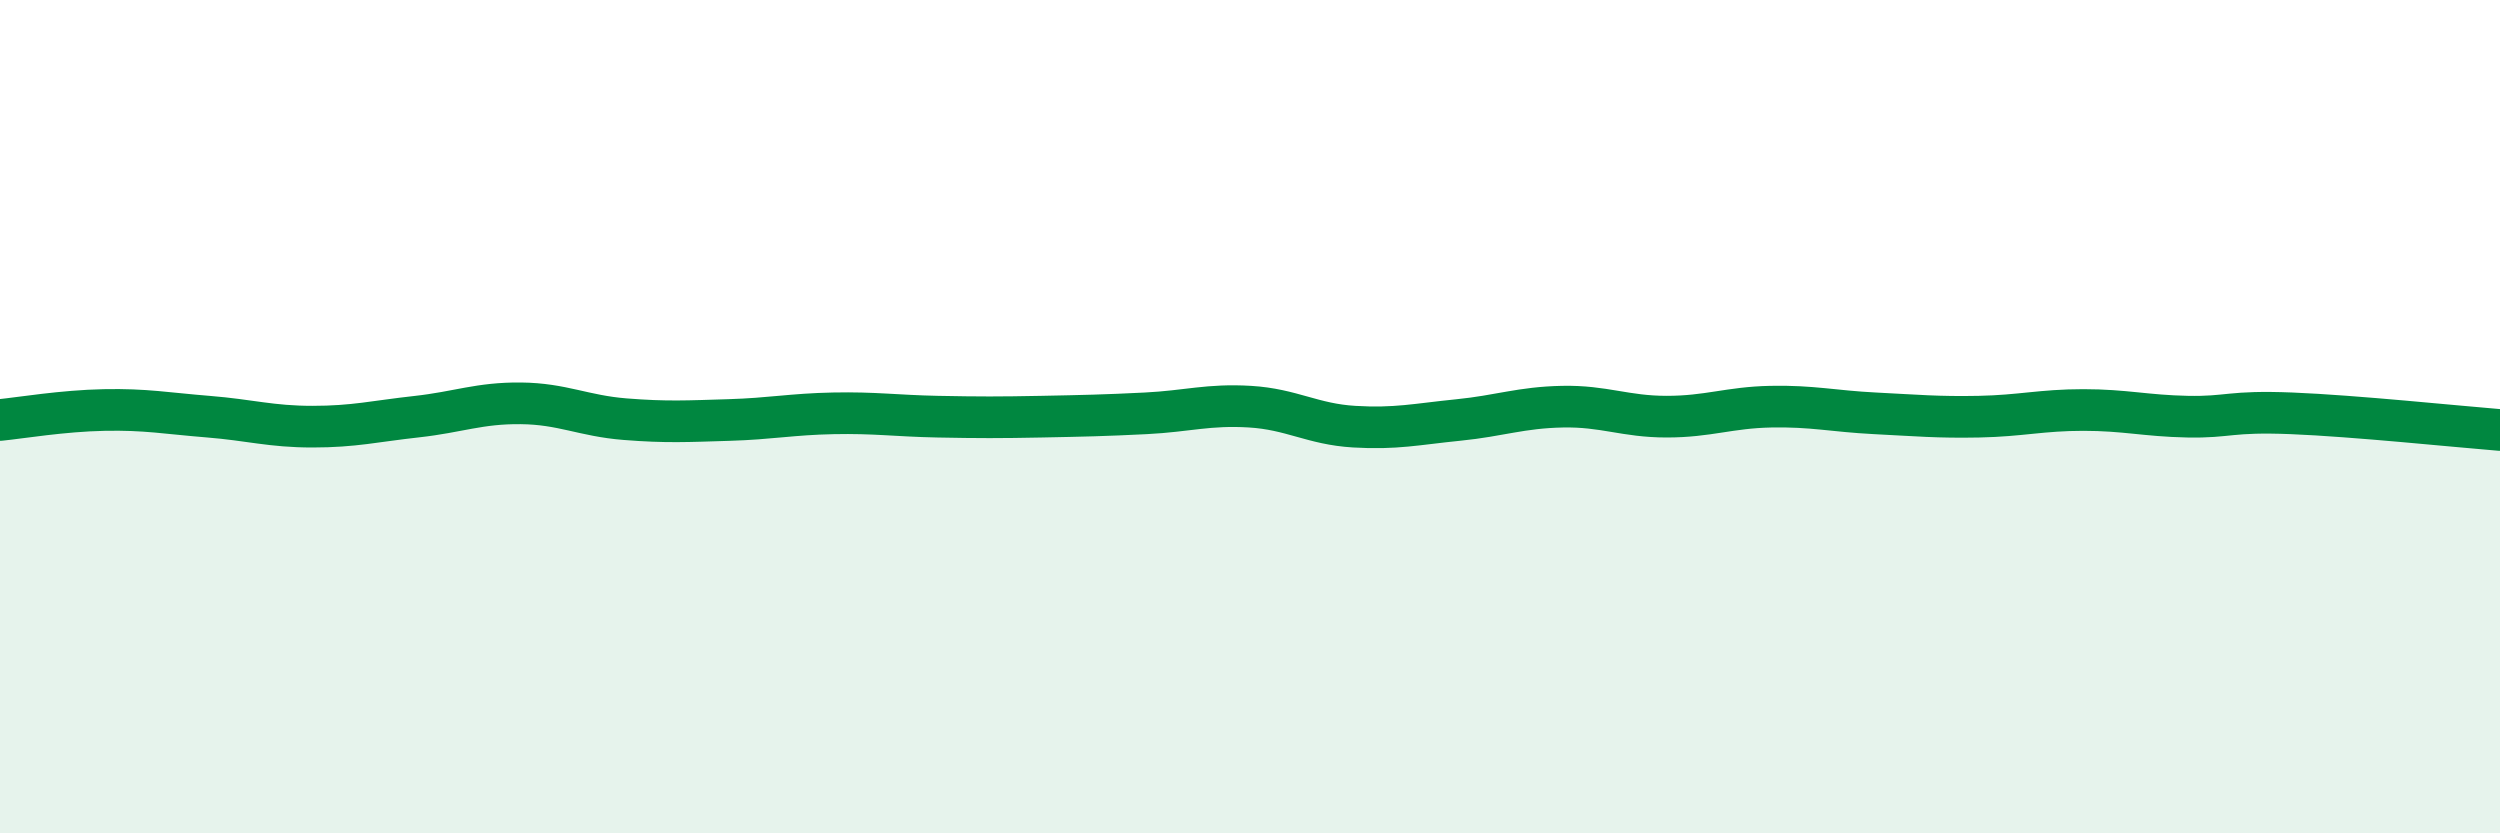
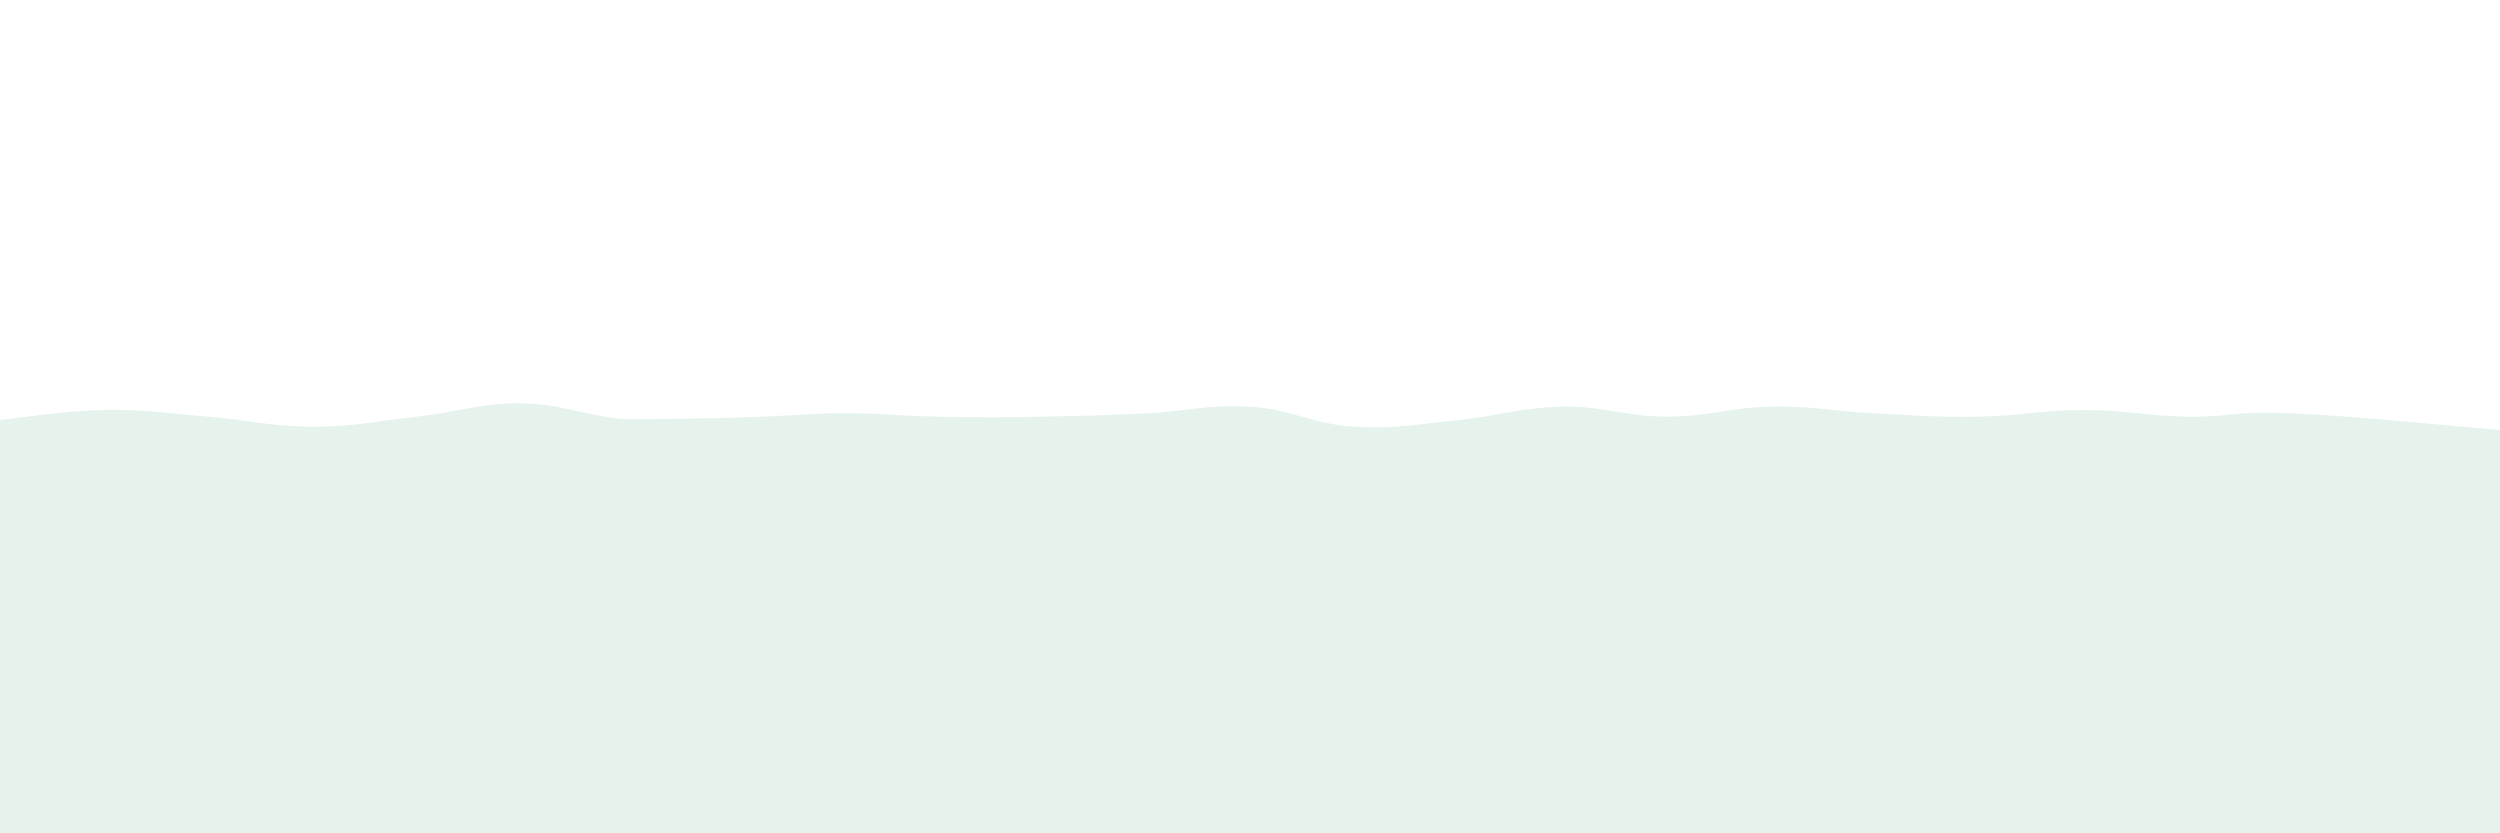
<svg xmlns="http://www.w3.org/2000/svg" width="60" height="20" viewBox="0 0 60 20">
-   <path d="M 0,10.08 C 0.5,10.03 1.5,9.86 2.5,9.84 C 3.5,9.82 4,9.92 5,10 C 6,10.08 6.5,10.24 7.5,10.24 C 8.5,10.24 9,10.11 10,10 C 11,9.89 11.5,9.67 12.5,9.68 C 13.5,9.69 14,9.98 15,10.06 C 16,10.14 16.5,10.11 17.5,10.08 C 18.5,10.05 19,9.94 20,9.92 C 21,9.9 21.5,9.98 22.5,10 C 23.5,10.02 24,10.02 25,10 C 26,9.98 26.5,9.97 27.5,9.92 C 28.5,9.87 29,9.7 30,9.76 C 31,9.82 31.5,10.18 32.5,10.24 C 33.5,10.3 34,10.18 35,10.08 C 36,9.98 36.5,9.78 37.5,9.76 C 38.5,9.74 39,10 40,10 C 41,10 41.5,9.78 42.5,9.76 C 43.5,9.74 44,9.87 45,9.92 C 46,9.97 46.5,10.02 47.5,10 C 48.5,9.98 49,9.84 50,9.84 C 51,9.84 51.5,9.98 52.5,10 C 53.5,10.02 53.5,9.86 55,9.92 C 56.5,9.98 59,10.24 60,10.32L60 20L0 20Z" fill="#008740" opacity="0.1" stroke-linecap="round" stroke-linejoin="round" />
-   <path d="M 0,10.08 C 0.5,10.03 1.5,9.86 2.5,9.84 C 3.5,9.82 4,9.92 5,10 C 6,10.08 6.5,10.24 7.5,10.24 C 8.5,10.24 9,10.11 10,10 C 11,9.89 11.5,9.67 12.5,9.68 C 13.5,9.69 14,9.98 15,10.06 C 16,10.14 16.5,10.11 17.5,10.08 C 18.5,10.05 19,9.94 20,9.92 C 21,9.9 21.5,9.98 22.5,10 C 23.5,10.02 24,10.02 25,10 C 26,9.98 26.5,9.97 27.5,9.92 C 28.5,9.87 29,9.7 30,9.76 C 31,9.82 31.5,10.18 32.5,10.24 C 33.5,10.3 34,10.18 35,10.08 C 36,9.98 36.5,9.78 37.5,9.76 C 38.5,9.74 39,10 40,10 C 41,10 41.5,9.78 42.5,9.76 C 43.5,9.74 44,9.87 45,9.92 C 46,9.97 46.5,10.02 47.5,10 C 48.5,9.98 49,9.84 50,9.84 C 51,9.84 51.5,9.98 52.5,10 C 53.5,10.02 53.5,9.86 55,9.92 C 56.5,9.98 59,10.24 60,10.32" stroke="#008740" stroke-width="1" fill="none" stroke-linecap="round" stroke-linejoin="round" />
+   <path d="M 0,10.08 C 0.5,10.03 1.5,9.86 2.5,9.84 C 3.5,9.82 4,9.92 5,10 C 6,10.08 6.5,10.24 7.5,10.24 C 8.5,10.24 9,10.11 10,10 C 11,9.89 11.5,9.67 12.5,9.68 C 13.5,9.69 14,9.98 15,10.06 C 18.5,10.05 19,9.94 20,9.92 C 21,9.9 21.5,9.98 22.5,10 C 23.5,10.02 24,10.02 25,10 C 26,9.98 26.5,9.97 27.5,9.92 C 28.5,9.87 29,9.7 30,9.76 C 31,9.82 31.5,10.18 32.5,10.24 C 33.5,10.3 34,10.18 35,10.08 C 36,9.98 36.5,9.78 37.5,9.76 C 38.5,9.74 39,10 40,10 C 41,10 41.5,9.78 42.5,9.76 C 43.5,9.74 44,9.87 45,9.92 C 46,9.97 46.5,10.02 47.5,10 C 48.5,9.98 49,9.84 50,9.84 C 51,9.84 51.5,9.98 52.5,10 C 53.5,10.02 53.5,9.86 55,9.92 C 56.5,9.98 59,10.24 60,10.32L60 20L0 20Z" fill="#008740" opacity="0.1" stroke-linecap="round" stroke-linejoin="round" />
</svg>